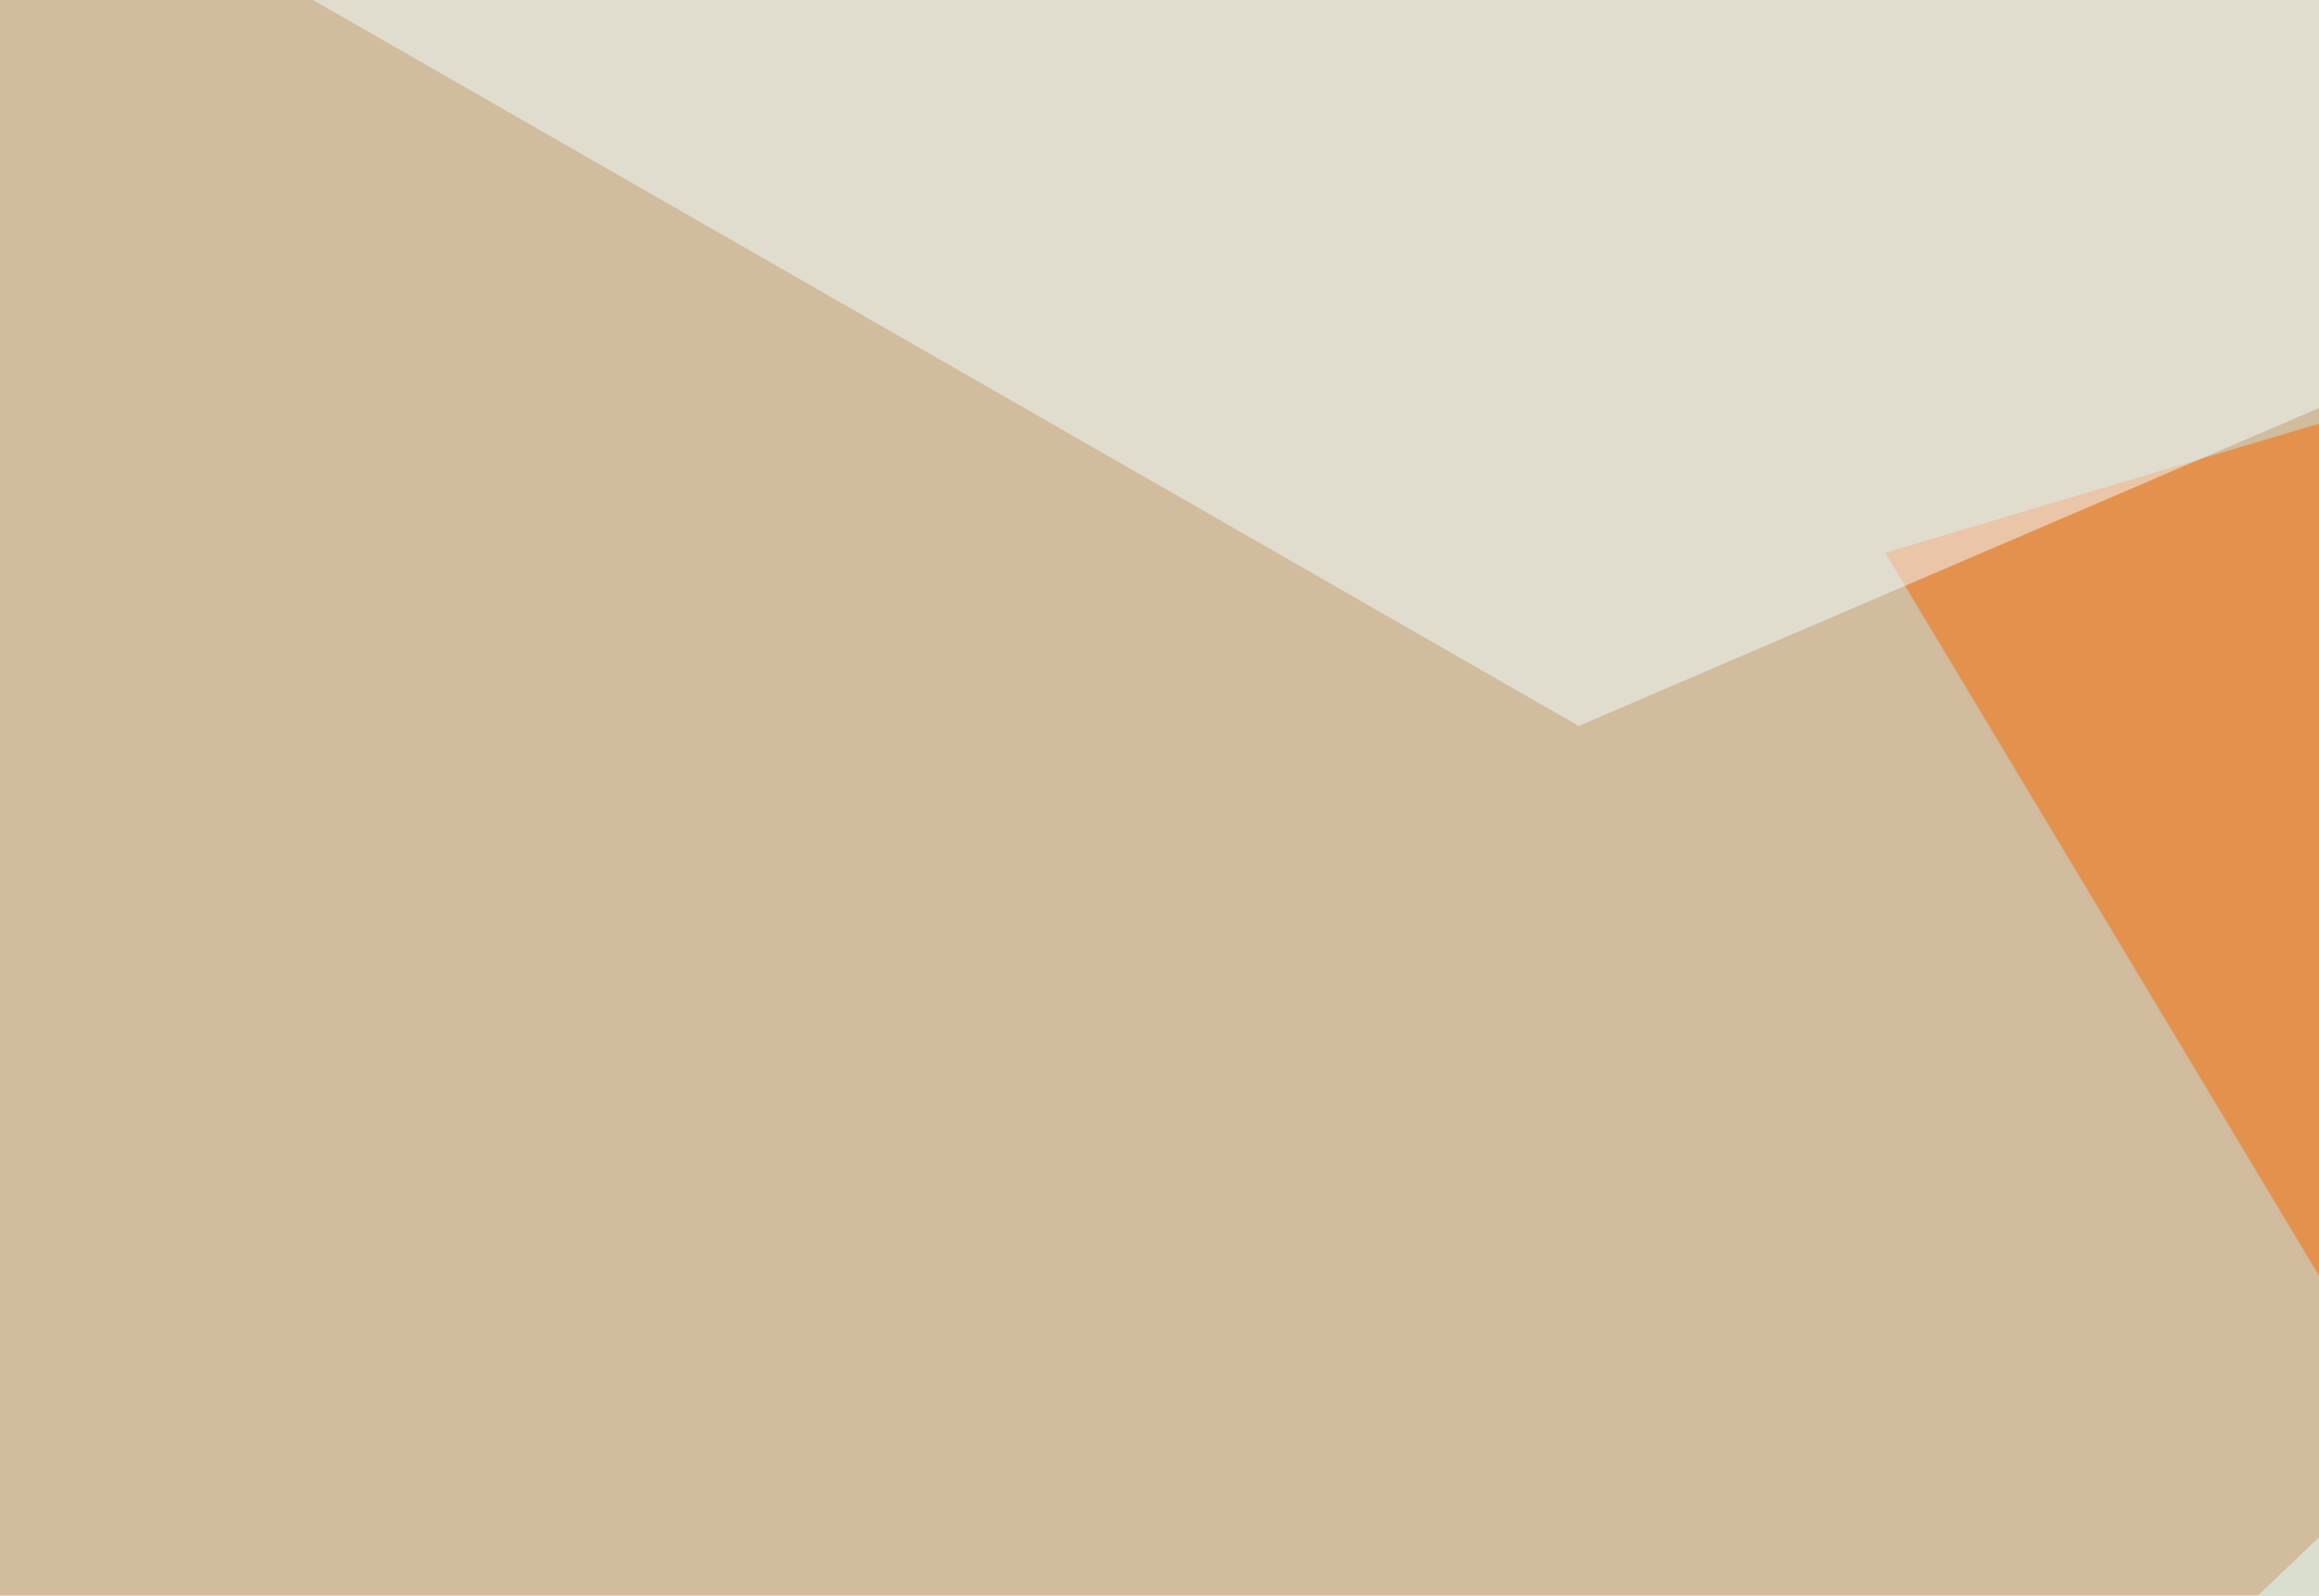
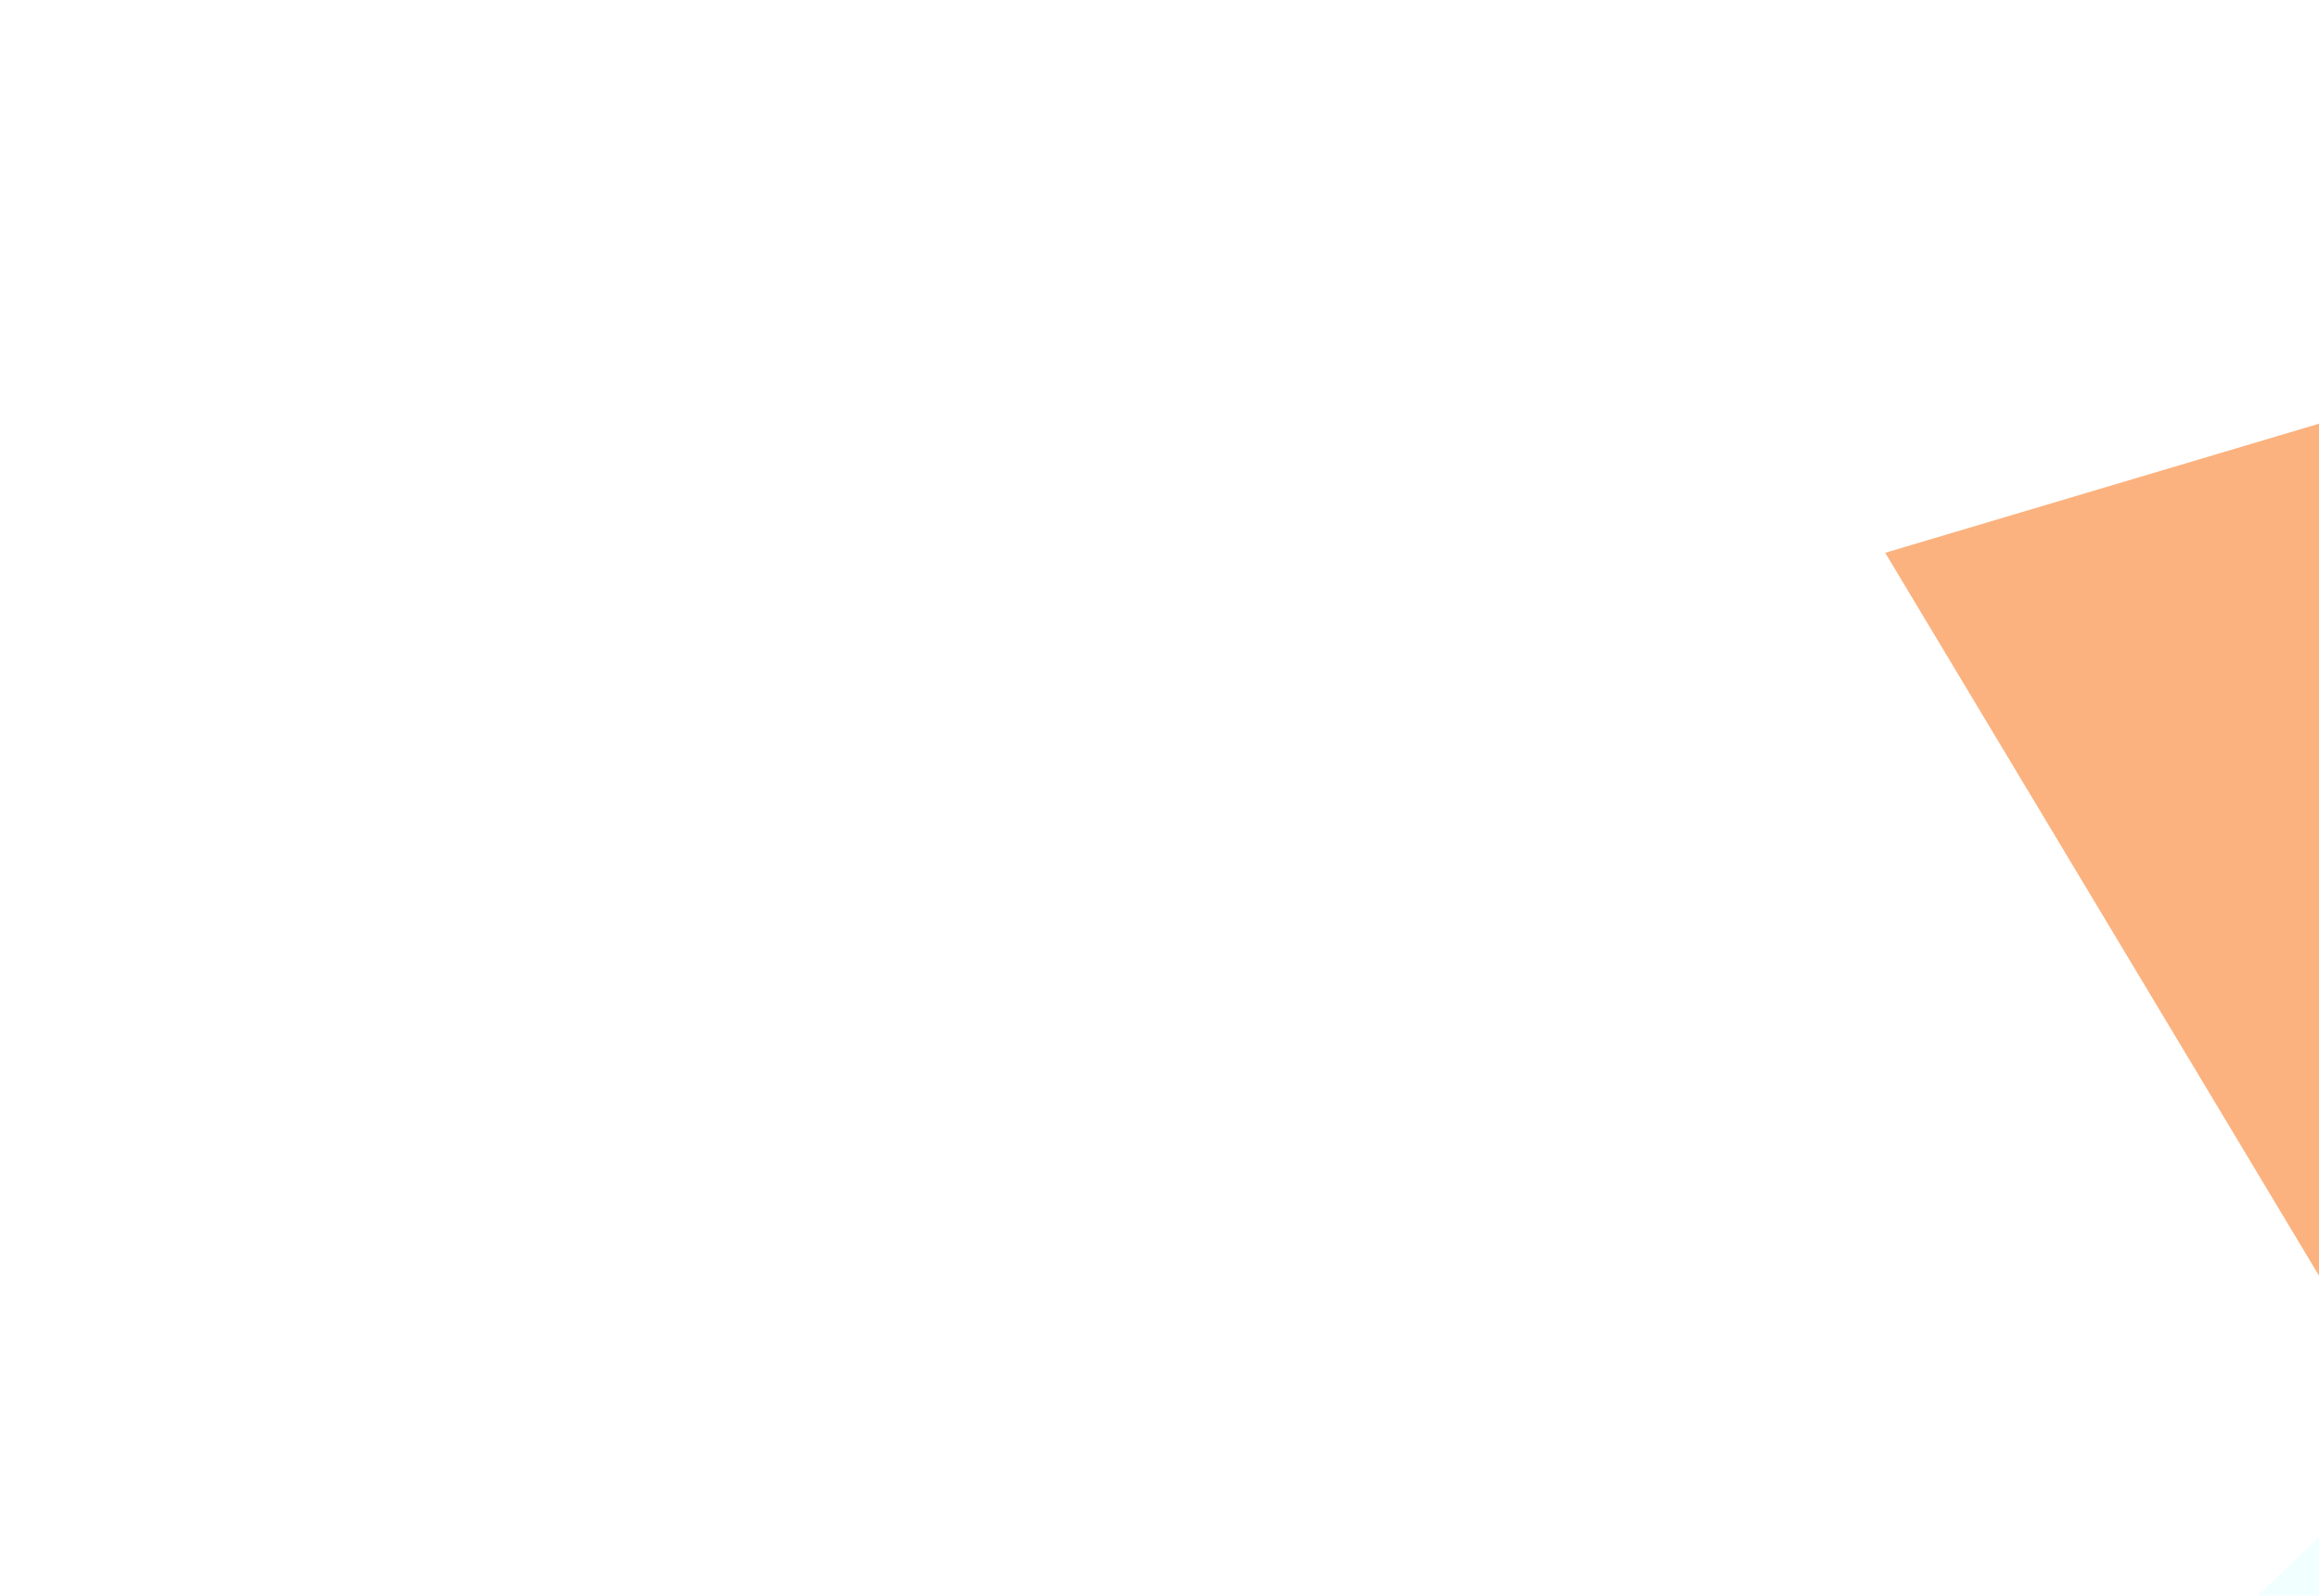
<svg xmlns="http://www.w3.org/2000/svg" width="510" height="351">
  <filter id="a">
    <feGaussianBlur stdDeviation="55" />
  </filter>
-   <rect width="100%" height="100%" fill="#d1bc9d" />
  <g filter="url(#a)">
    <g fill-opacity=".5">
      <path fill="#f96600" d="M631.3 57.1l-216.7 64.5L678.2 561z" />
-       <path fill="#310000" d="M335.4 520l-55.6-137.7L438 356z" />
      <path fill="#e4ffff" d="M777.8 329.6l17.6-263.7L485 362z" />
-       <path fill="#f1fdff" d="M347.2 159.7L-10.3-45.4l732.5 44z" />
    </g>
  </g>
</svg>